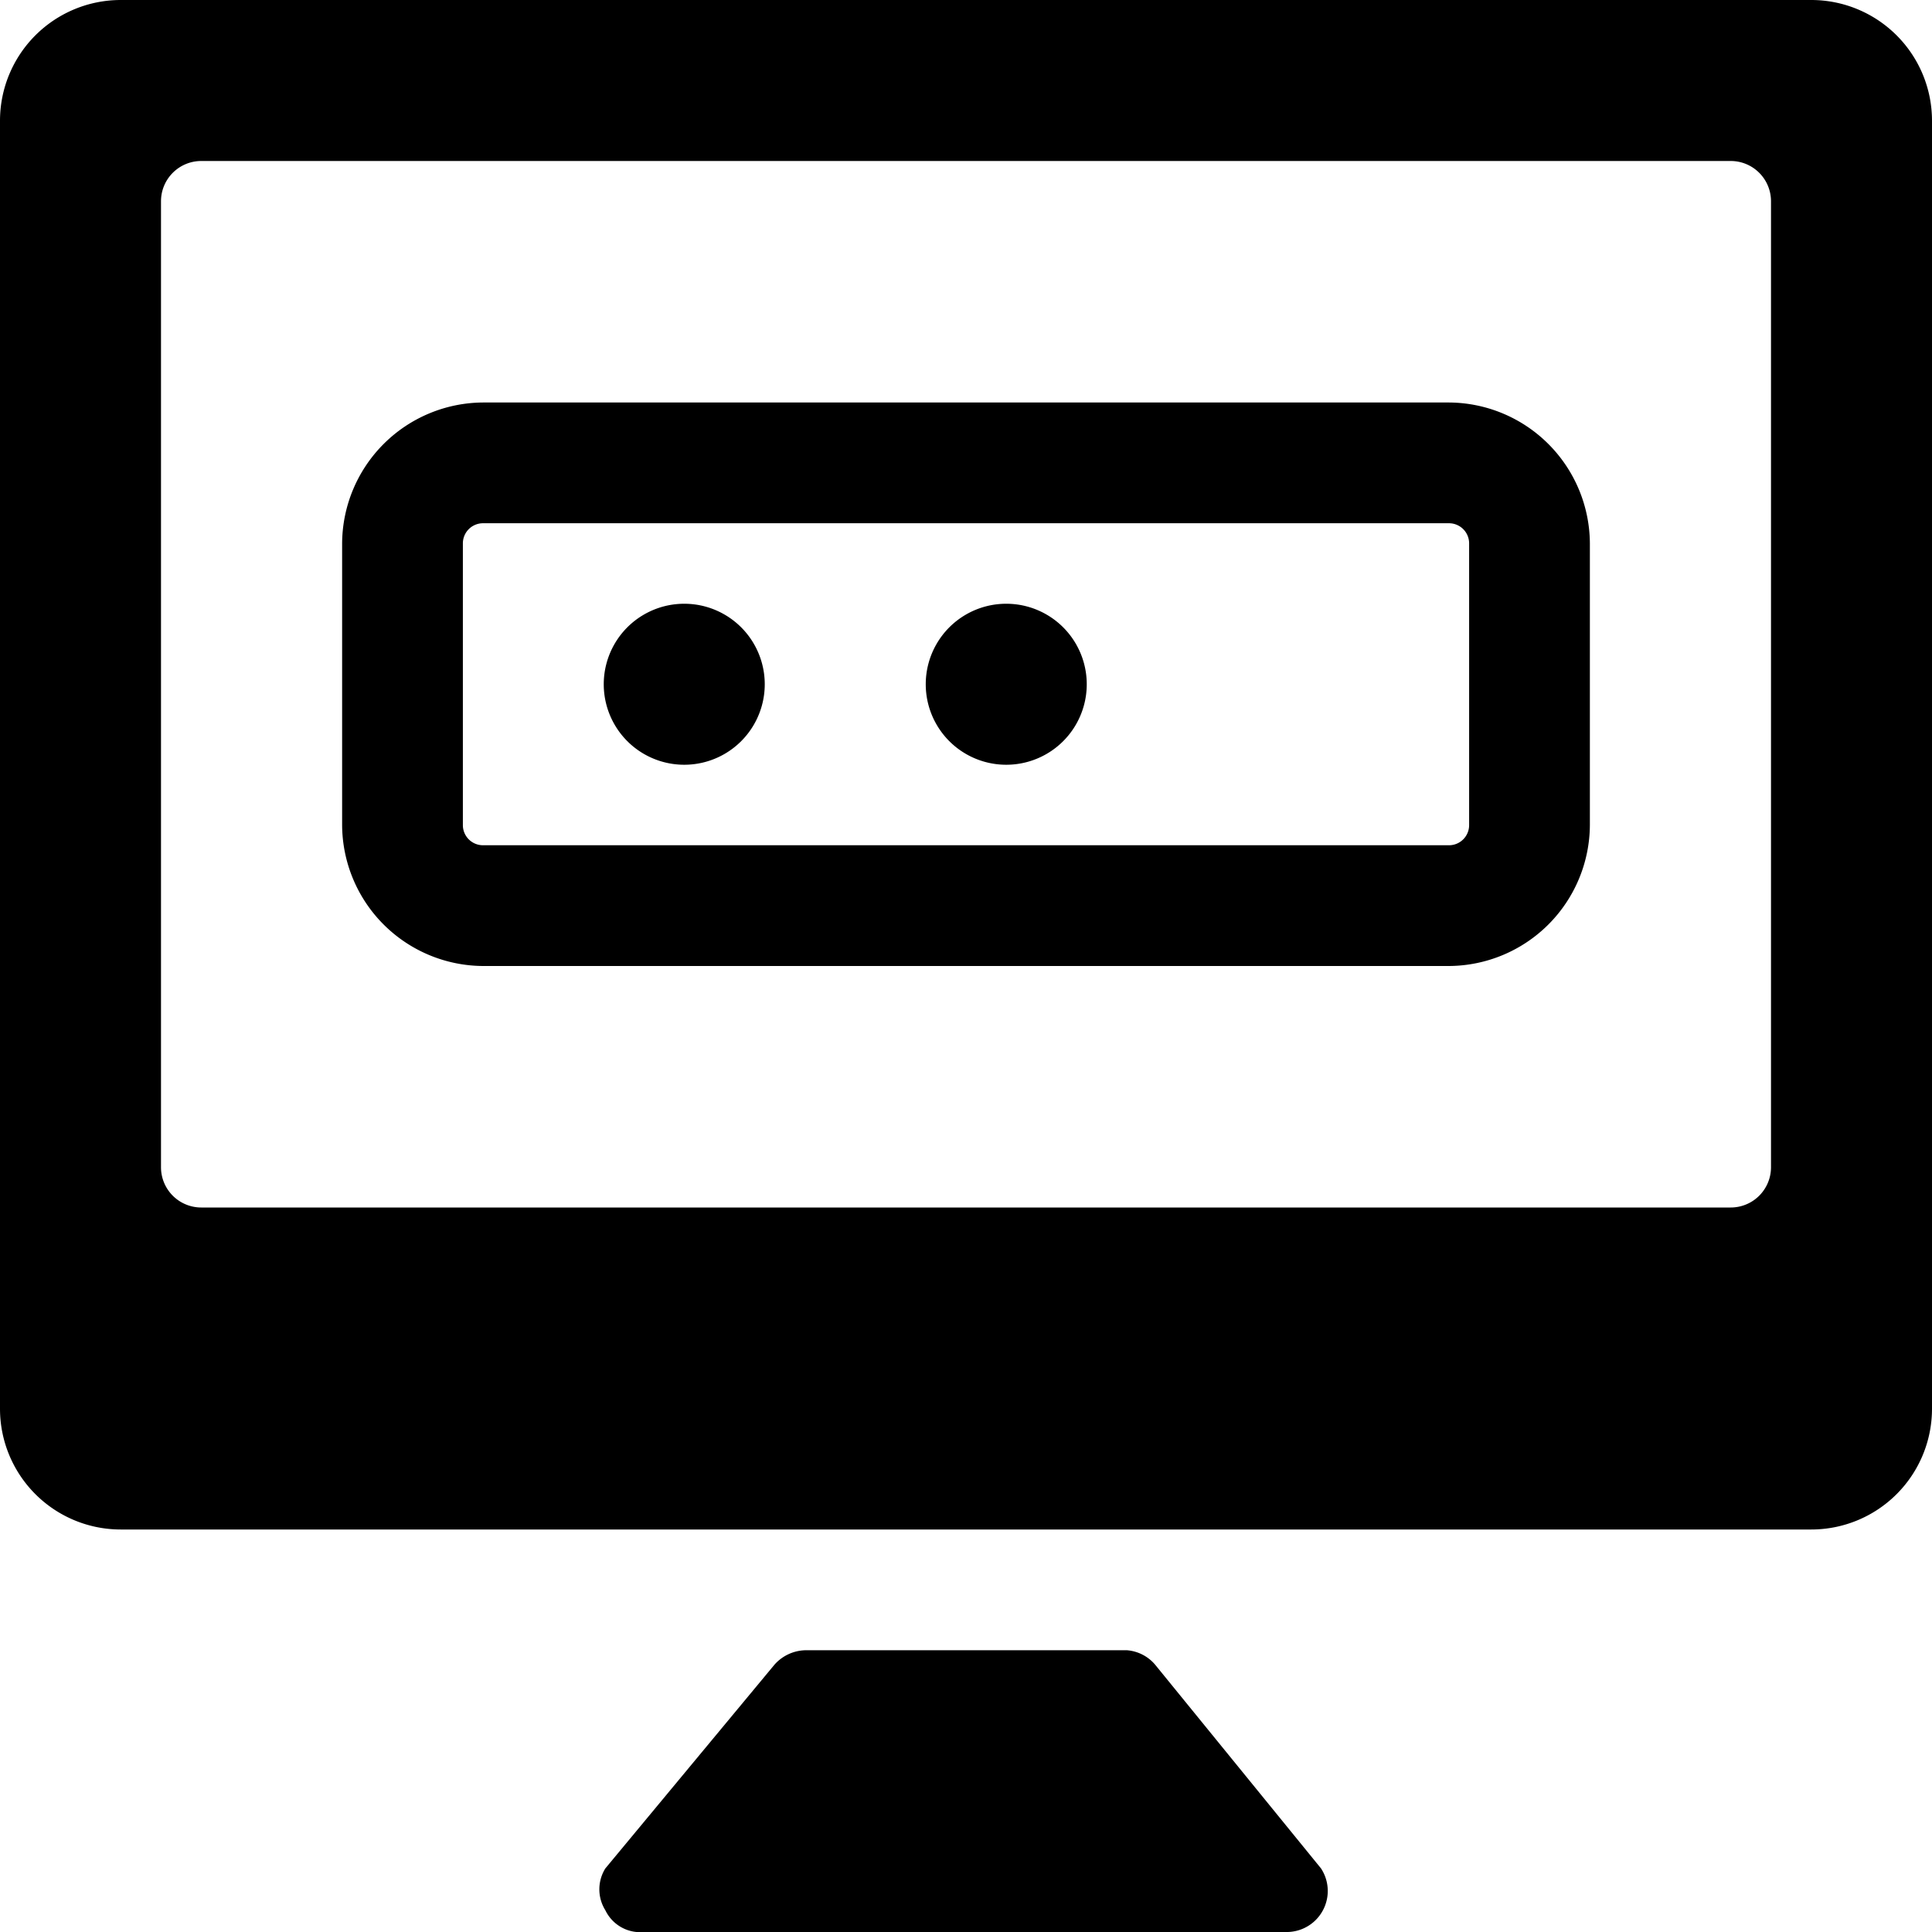
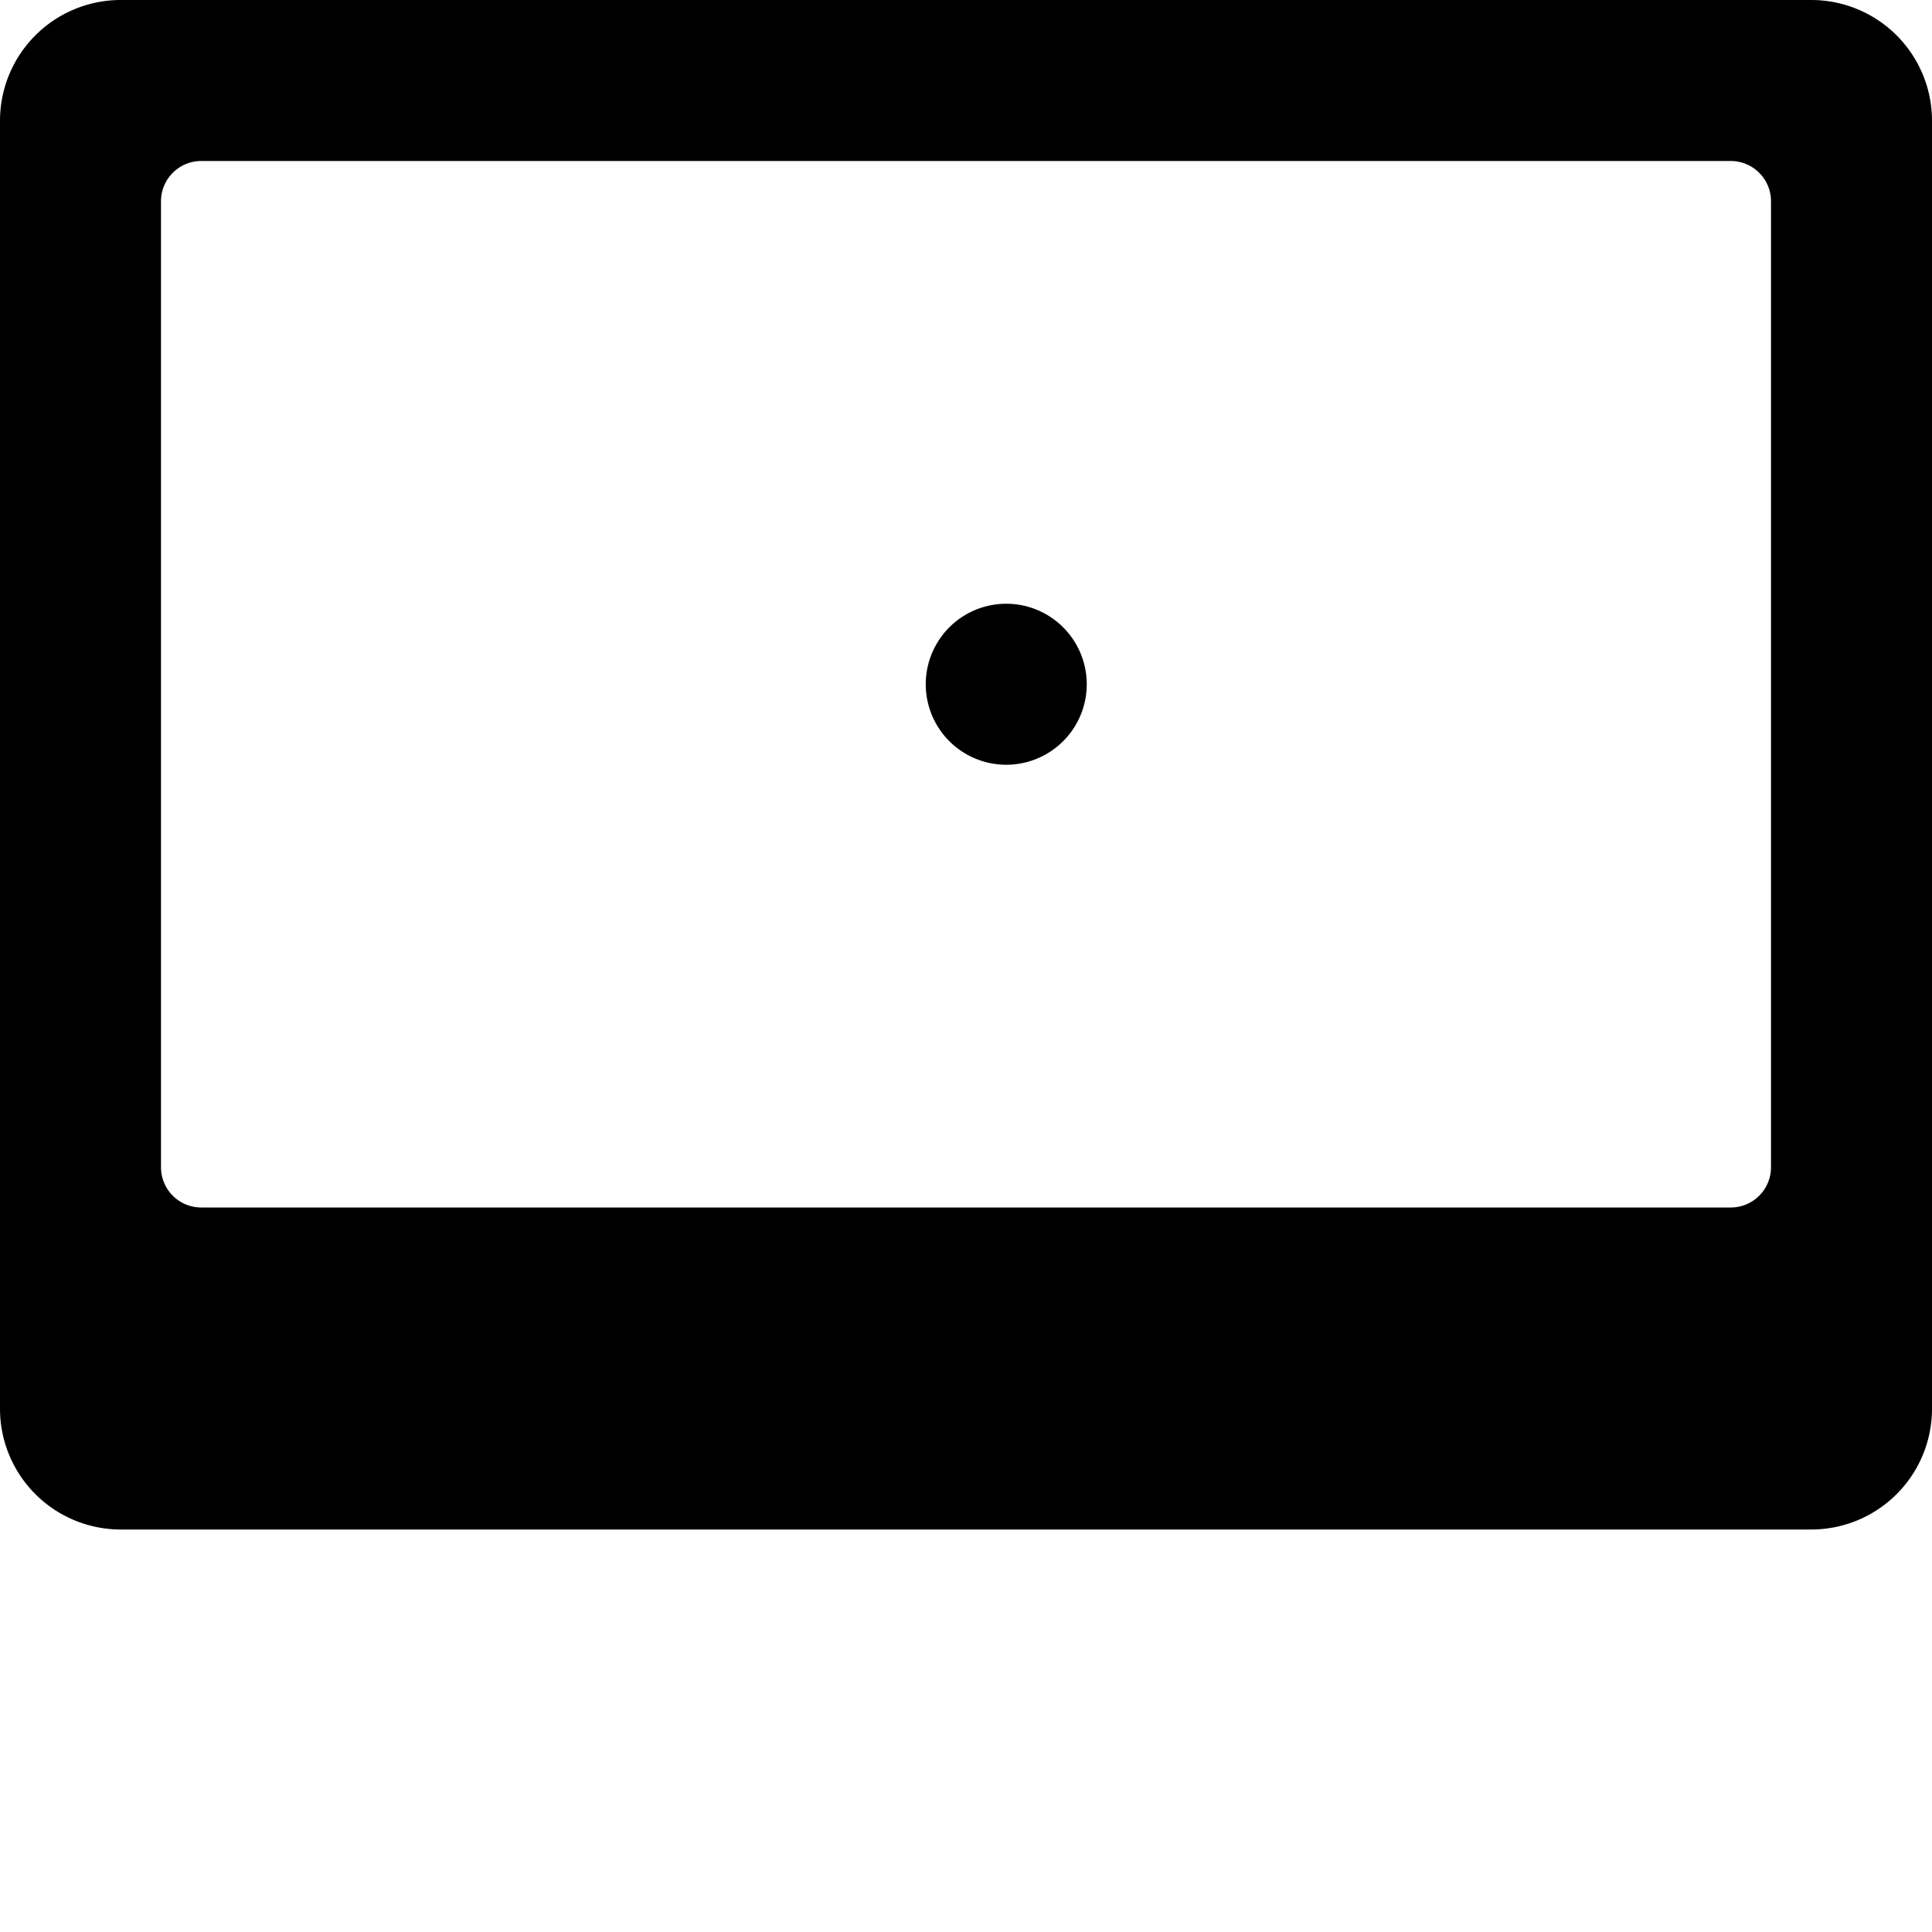
<svg xmlns="http://www.w3.org/2000/svg" viewBox="0 0 24 24">
  <g>
    <path d="M22.5 0h-21A1.5 1.5 0 0 0 0 1.5v16A1.5 1.5 0 0 0 1.5 19h21a1.5 1.5 0 0 0 1.5 -1.5v-16A1.5 1.5 0 0 0 22.5 0ZM22 14.5a0.5 0.5 0 0 1 -0.5 0.5h-19a0.5 0.5 0 0 1 -0.5 -0.5v-12a0.5 0.5 0 0 1 0.5 -0.5h19a0.5 0.5 0 0 1 0.5 0.5Z" fill="#000000" stroke-width="1" />
-     <path d="M14.35 20.68a0.51 0.51 0 0 0 -0.35 -0.18h-4a0.53 0.53 0 0 0 -0.38 0.18l-2.1 2.53a0.49 0.49 0 0 0 0 0.52A0.48 0.48 0 0 0 8 24h8a0.51 0.51 0 0 0 0.41 -0.79Z" fill="#000000" stroke-width="1" />
-     <path d="M18 5H6a1.76 1.76 0 0 0 -1.75 1.75v3.5A1.76 1.76 0 0 0 6 12h12a1.76 1.76 0 0 0 1.75 -1.75v-3.5A1.76 1.76 0 0 0 18 5Zm0.25 5.25a0.25 0.25 0 0 1 -0.25 0.25H6a0.25 0.25 0 0 1 -0.25 -0.25v-3.5A0.25 0.25 0 0 1 6 6.5h12a0.25 0.25 0 0 1 0.25 0.25Z" fill="#000000" stroke-width="1" />
-     <path d="M7.5 8.5a1 1 0 1 0 2 0 1 1 0 1 0 -2 0" fill="#000000" stroke-width="1" />
    <path d="M11.5 8.5a1 1 0 1 0 2 0 1 1 0 1 0 -2 0" fill="#000000" stroke-width="1" />
  </g>
</svg>